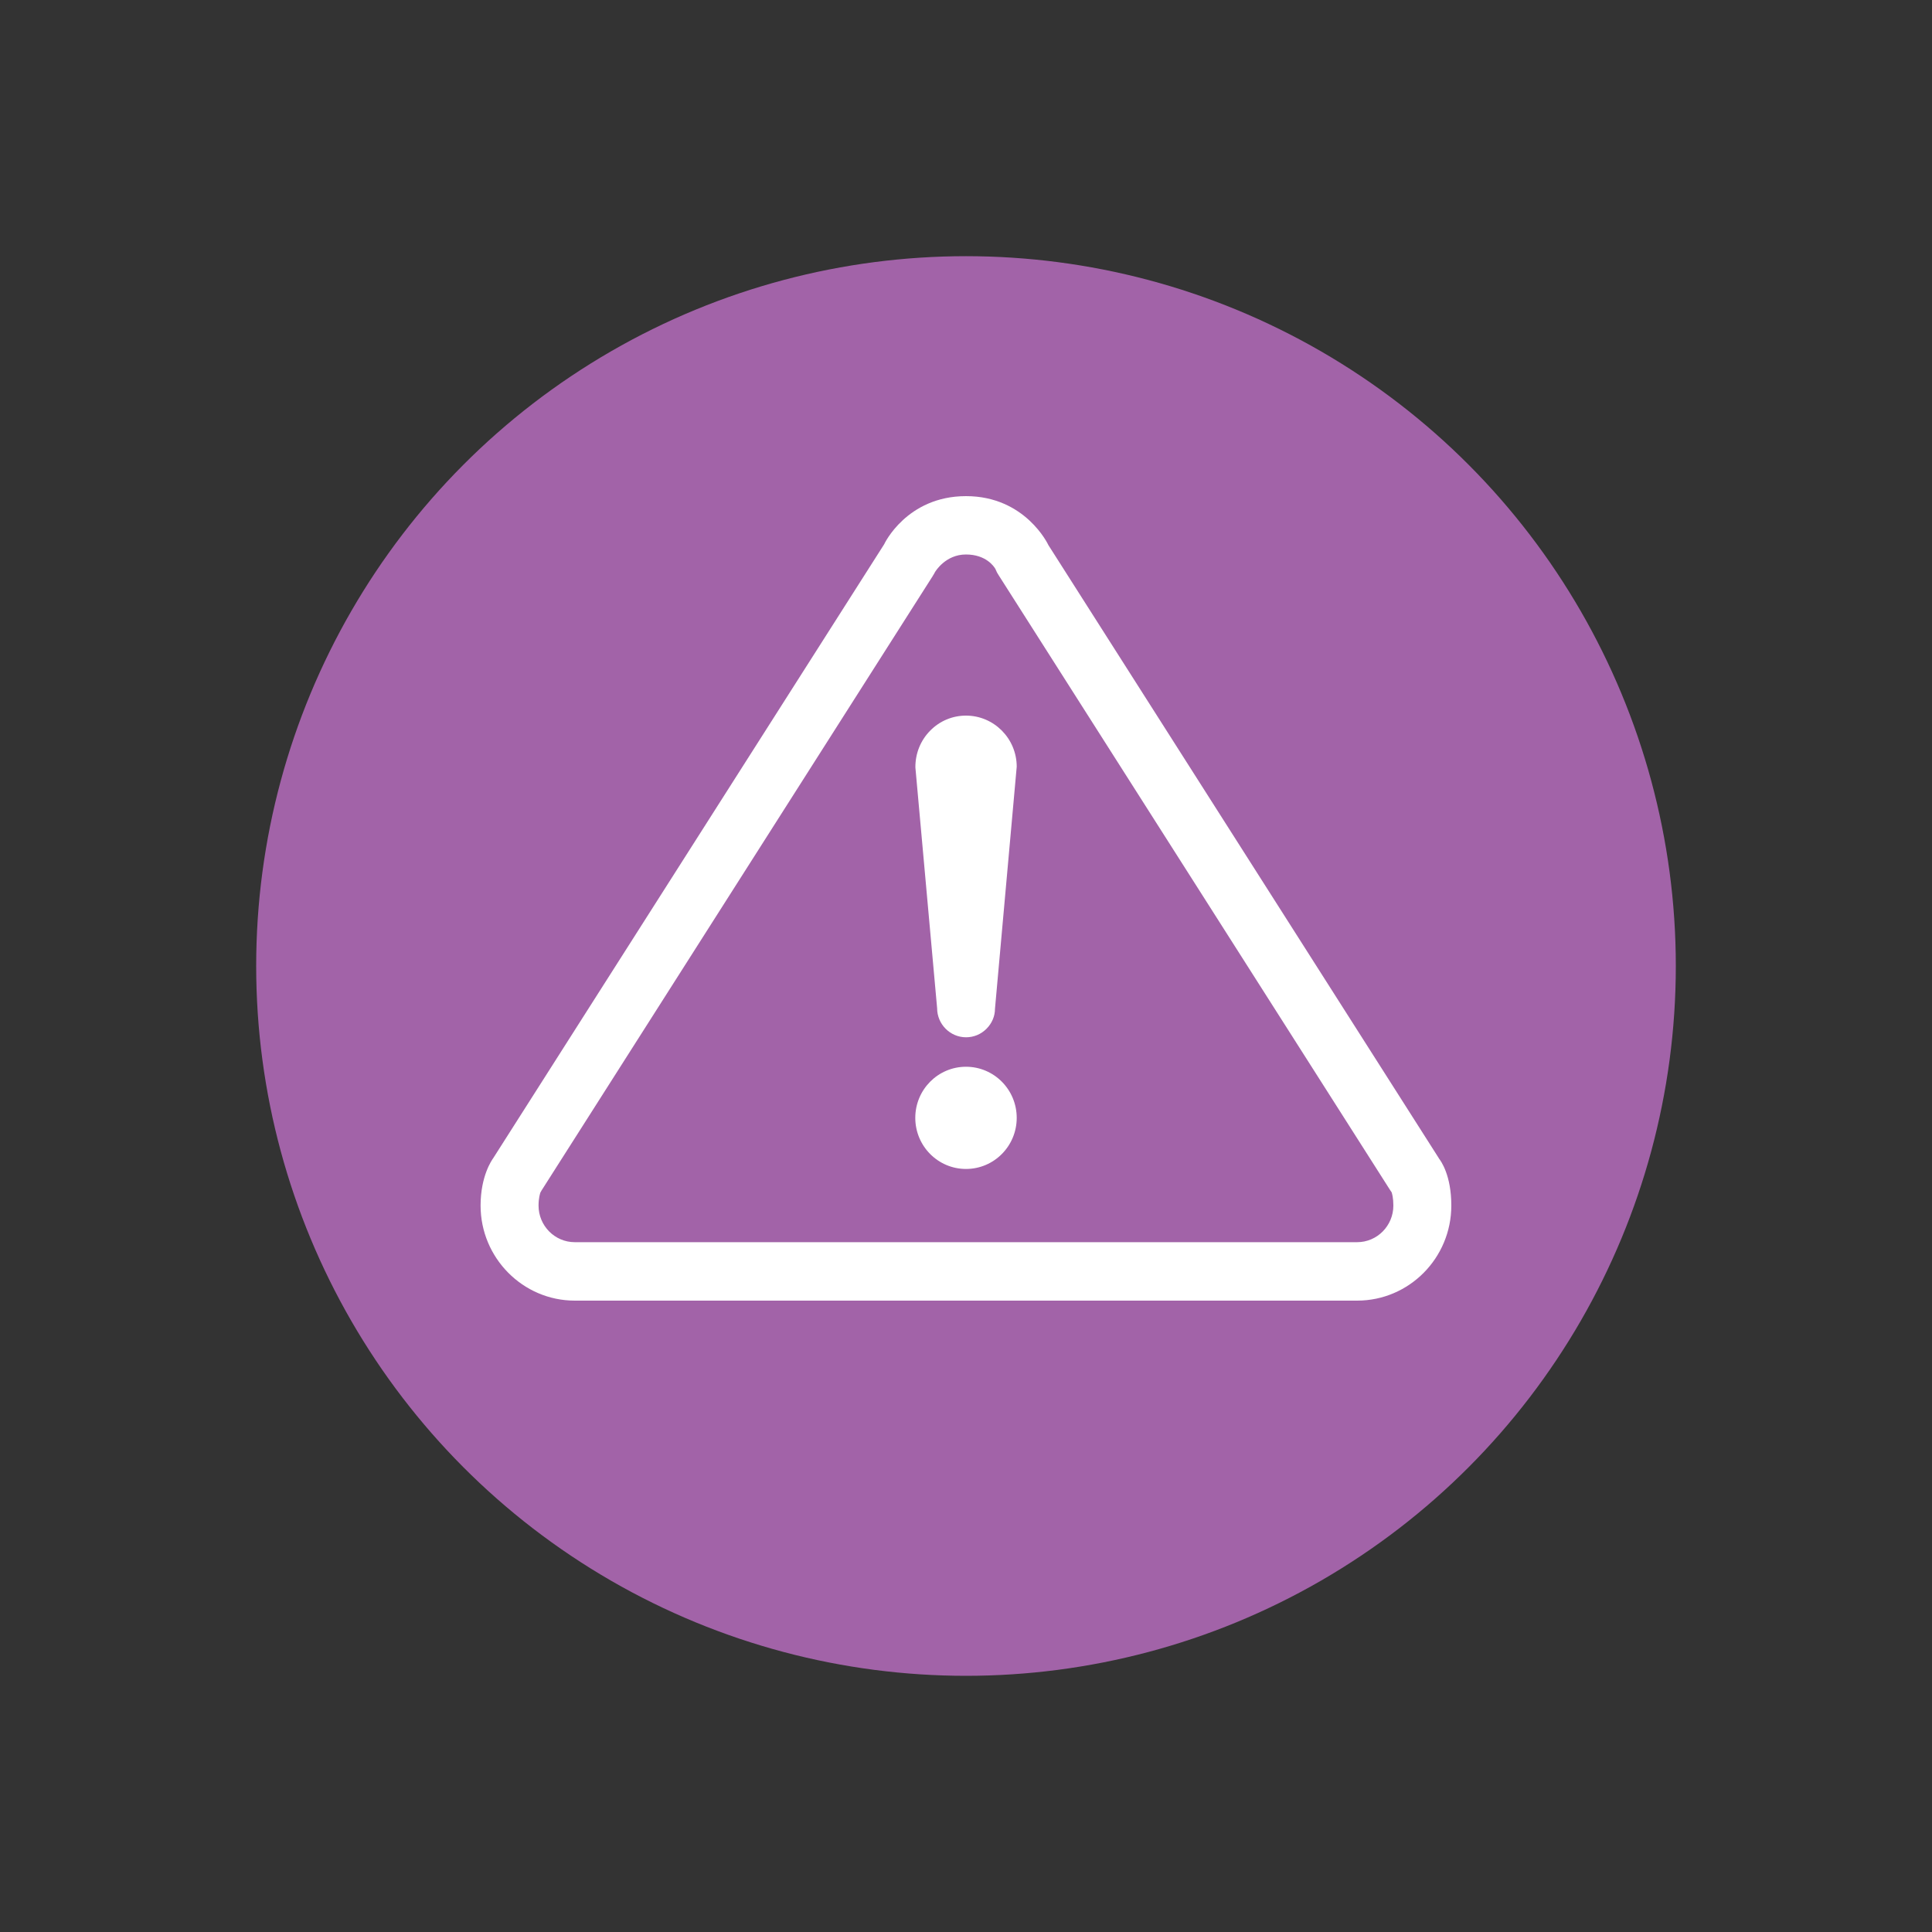
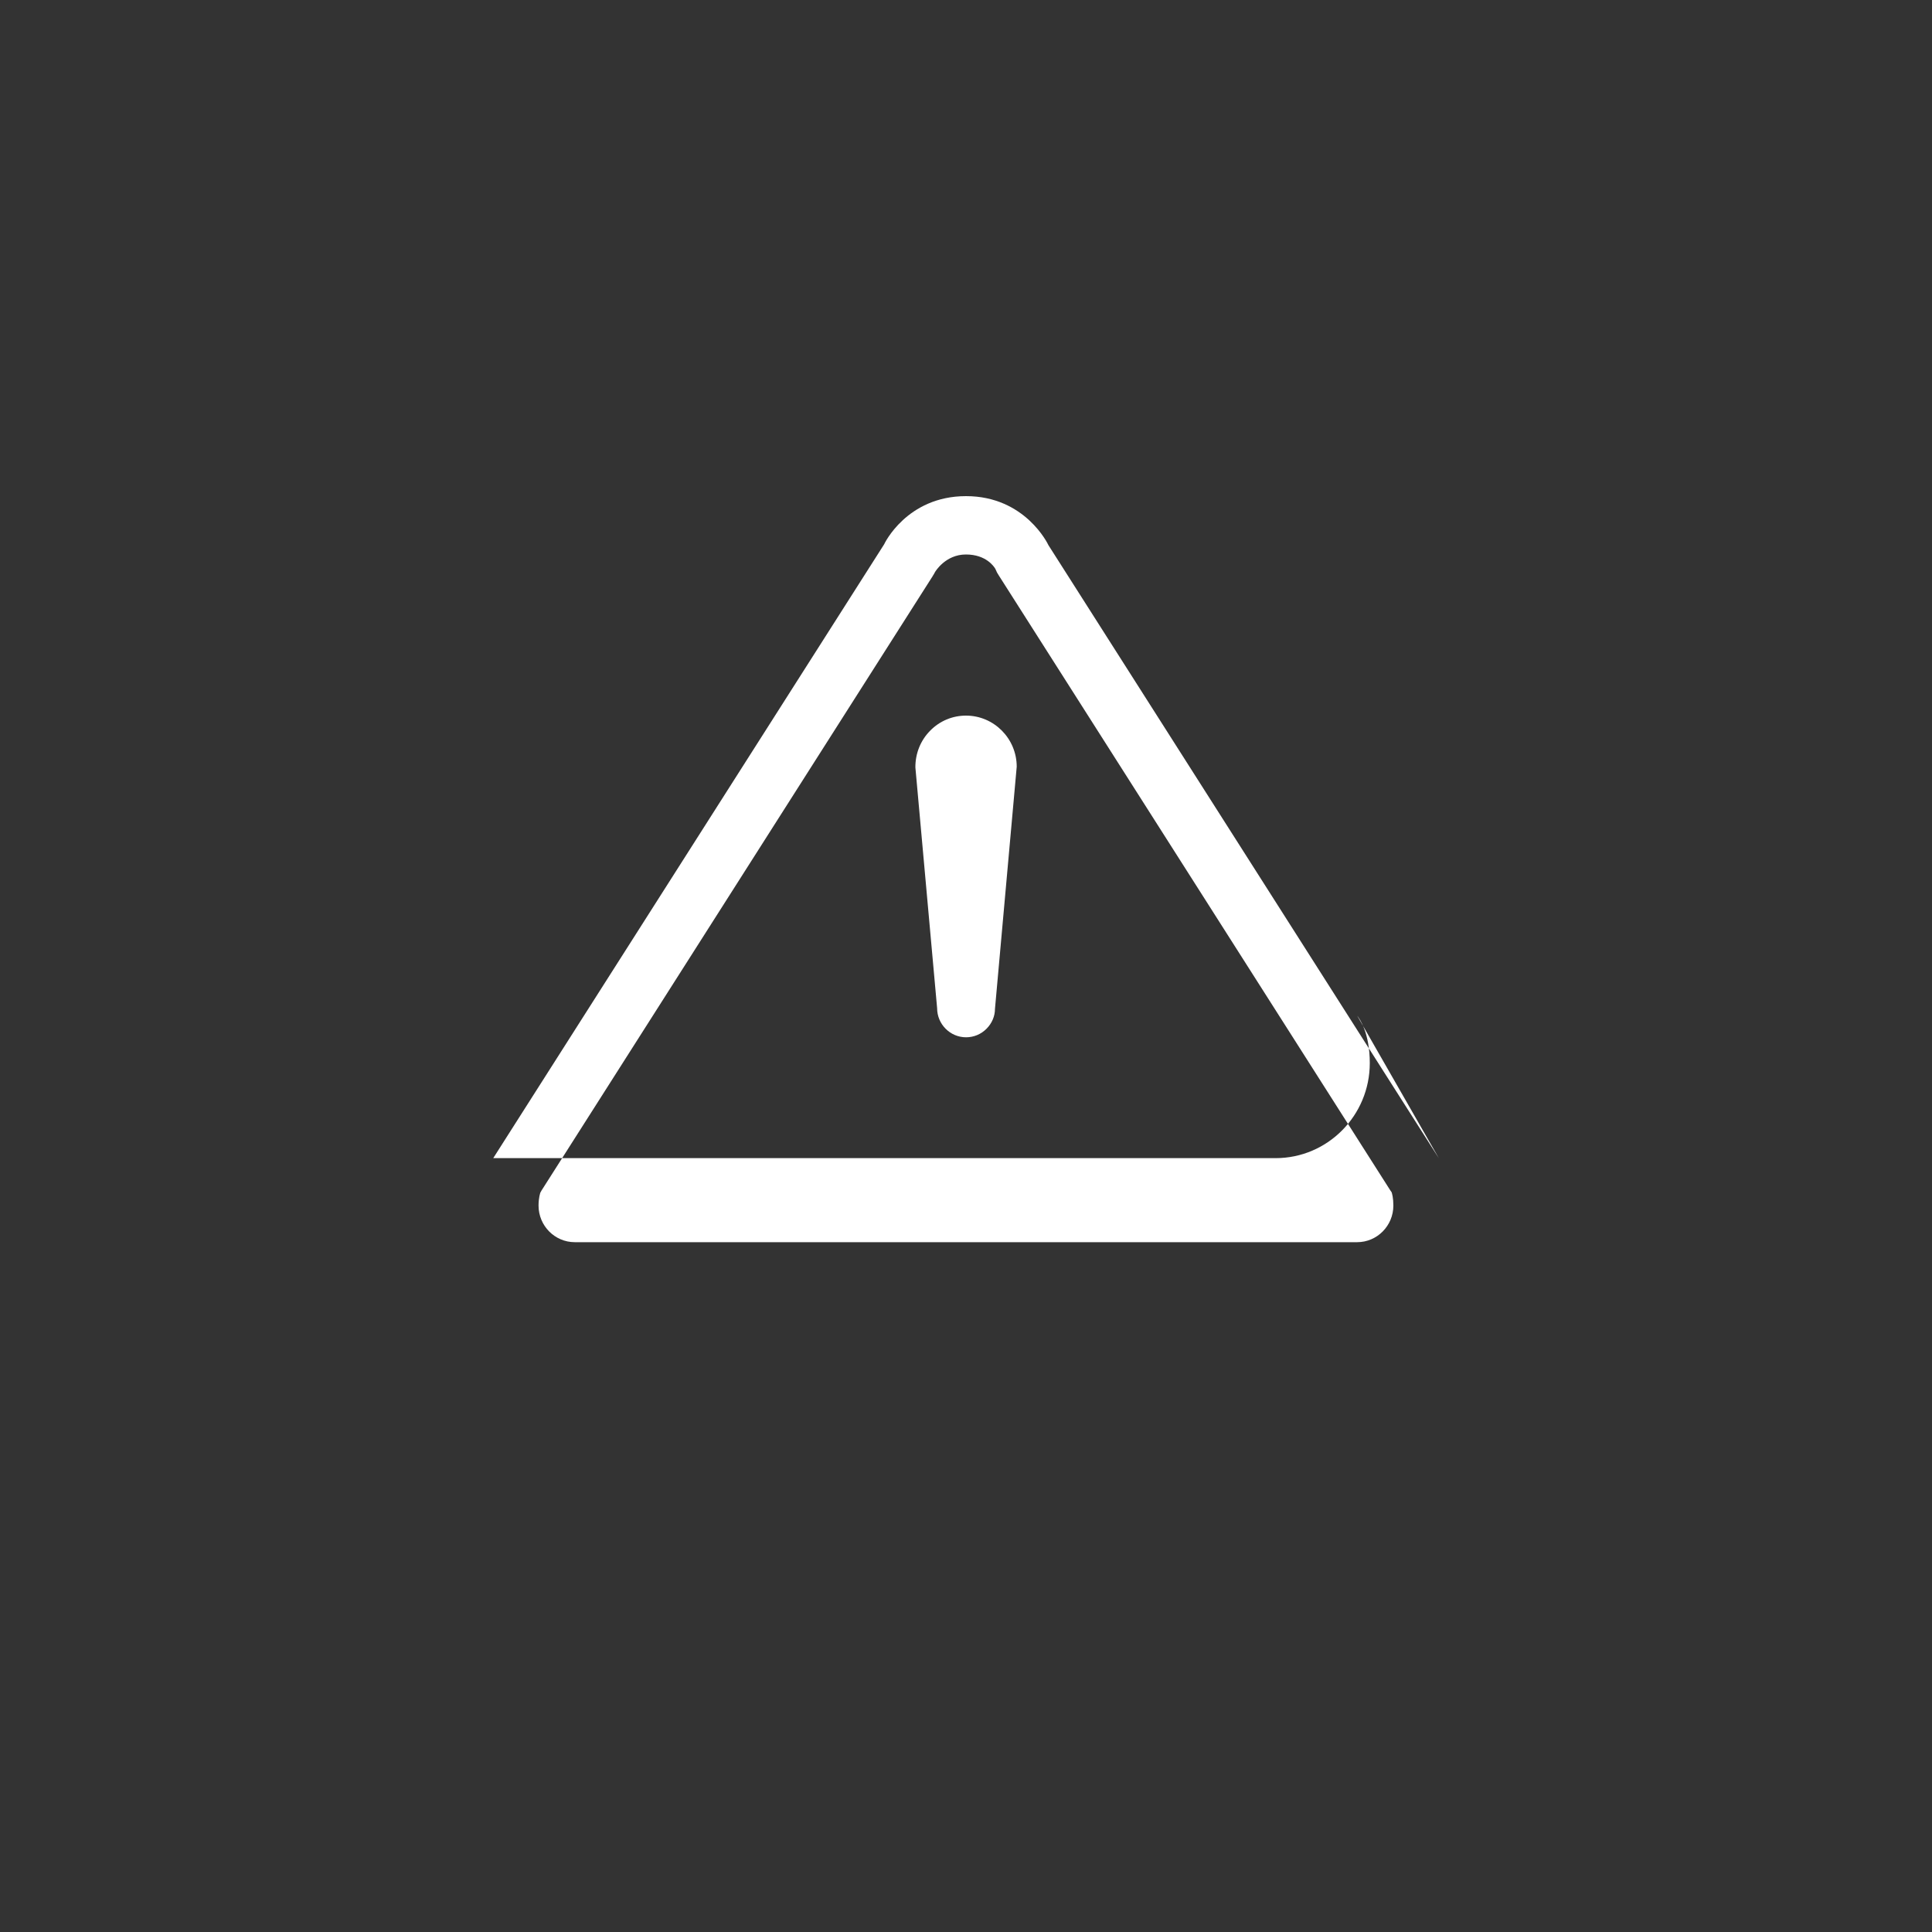
<svg xmlns="http://www.w3.org/2000/svg" id="a" data-name="Layer 1" width="200" height="200" viewBox="0 0 200 200">
  <rect x="0" y="0" width="200" height="200" fill="#333333" stroke="none" />
  <defs>
    <style>
      .b {
        fill: #fff;
      }

      .c {
        fill: #a263a8;
      }
    </style>
  </defs>
-   <circle class="c" cx="100" cy="100" r="73.48" />
  <g>
-     <ellipse class="b" cx="100" cy="115.72" rx="5.25" ry="5.29" />
    <path class="b" d="M100,107.38c.8,0,1.55-.31,2.12-.88,.57-.57,.88-1.31,.88-2.07l2.25-25.06c0-2.92-2.36-5.29-5.25-5.29-1.4,0-2.72,.55-3.71,1.56-.99,1-1.54,2.35-1.53,3.8l2.25,24.92c0,1.67,1.35,3.02,3,3.02Z" />
-     <path class="b" d="M148.95,119.9l-40.42-63.47c-.02-.05-2.38-5.07-8.53-5.07s-8.48,4.98-8.47,4.98l-40.47,63.55c-.13,.18-1.31,1.83-1.31,4.91,0,5.42,4.38,9.84,9.75,9.84h80.99c5.38,0,9.75-4.41,9.75-9.84,0-3.12-1.06-4.6-1.3-4.9Zm-52.38-60.3c.09-.13,.16-.26,.21-.36,.04-.08,1.1-1.84,3.21-1.84s2.92,1.27,3.05,1.49c.13,.32,.2,.44,.33,.64l40.55,63.69c.05,.08,.1,.15,.14,.2,.05,.15,.18,.59,.18,1.38,0,2.09-1.68,3.79-3.75,3.79H59.5c-2.07,0-3.75-1.7-3.75-3.79,0-.81,.17-1.28,.19-1.35,.05-.07,.09-.15,.1-.18l40.53-63.66Z" />
+     <path class="b" d="M148.95,119.9l-40.42-63.47c-.02-.05-2.38-5.07-8.53-5.07s-8.48,4.98-8.47,4.98l-40.47,63.55h80.99c5.38,0,9.75-4.41,9.75-9.84,0-3.12-1.06-4.6-1.3-4.9Zm-52.38-60.3c.09-.13,.16-.26,.21-.36,.04-.08,1.1-1.84,3.21-1.84s2.92,1.27,3.05,1.49c.13,.32,.2,.44,.33,.64l40.55,63.69c.05,.08,.1,.15,.14,.2,.05,.15,.18,.59,.18,1.38,0,2.09-1.68,3.79-3.75,3.79H59.5c-2.07,0-3.75-1.7-3.75-3.79,0-.81,.17-1.28,.19-1.35,.05-.07,.09-.15,.1-.18l40.53-63.66Z" />
  </g>
</svg>